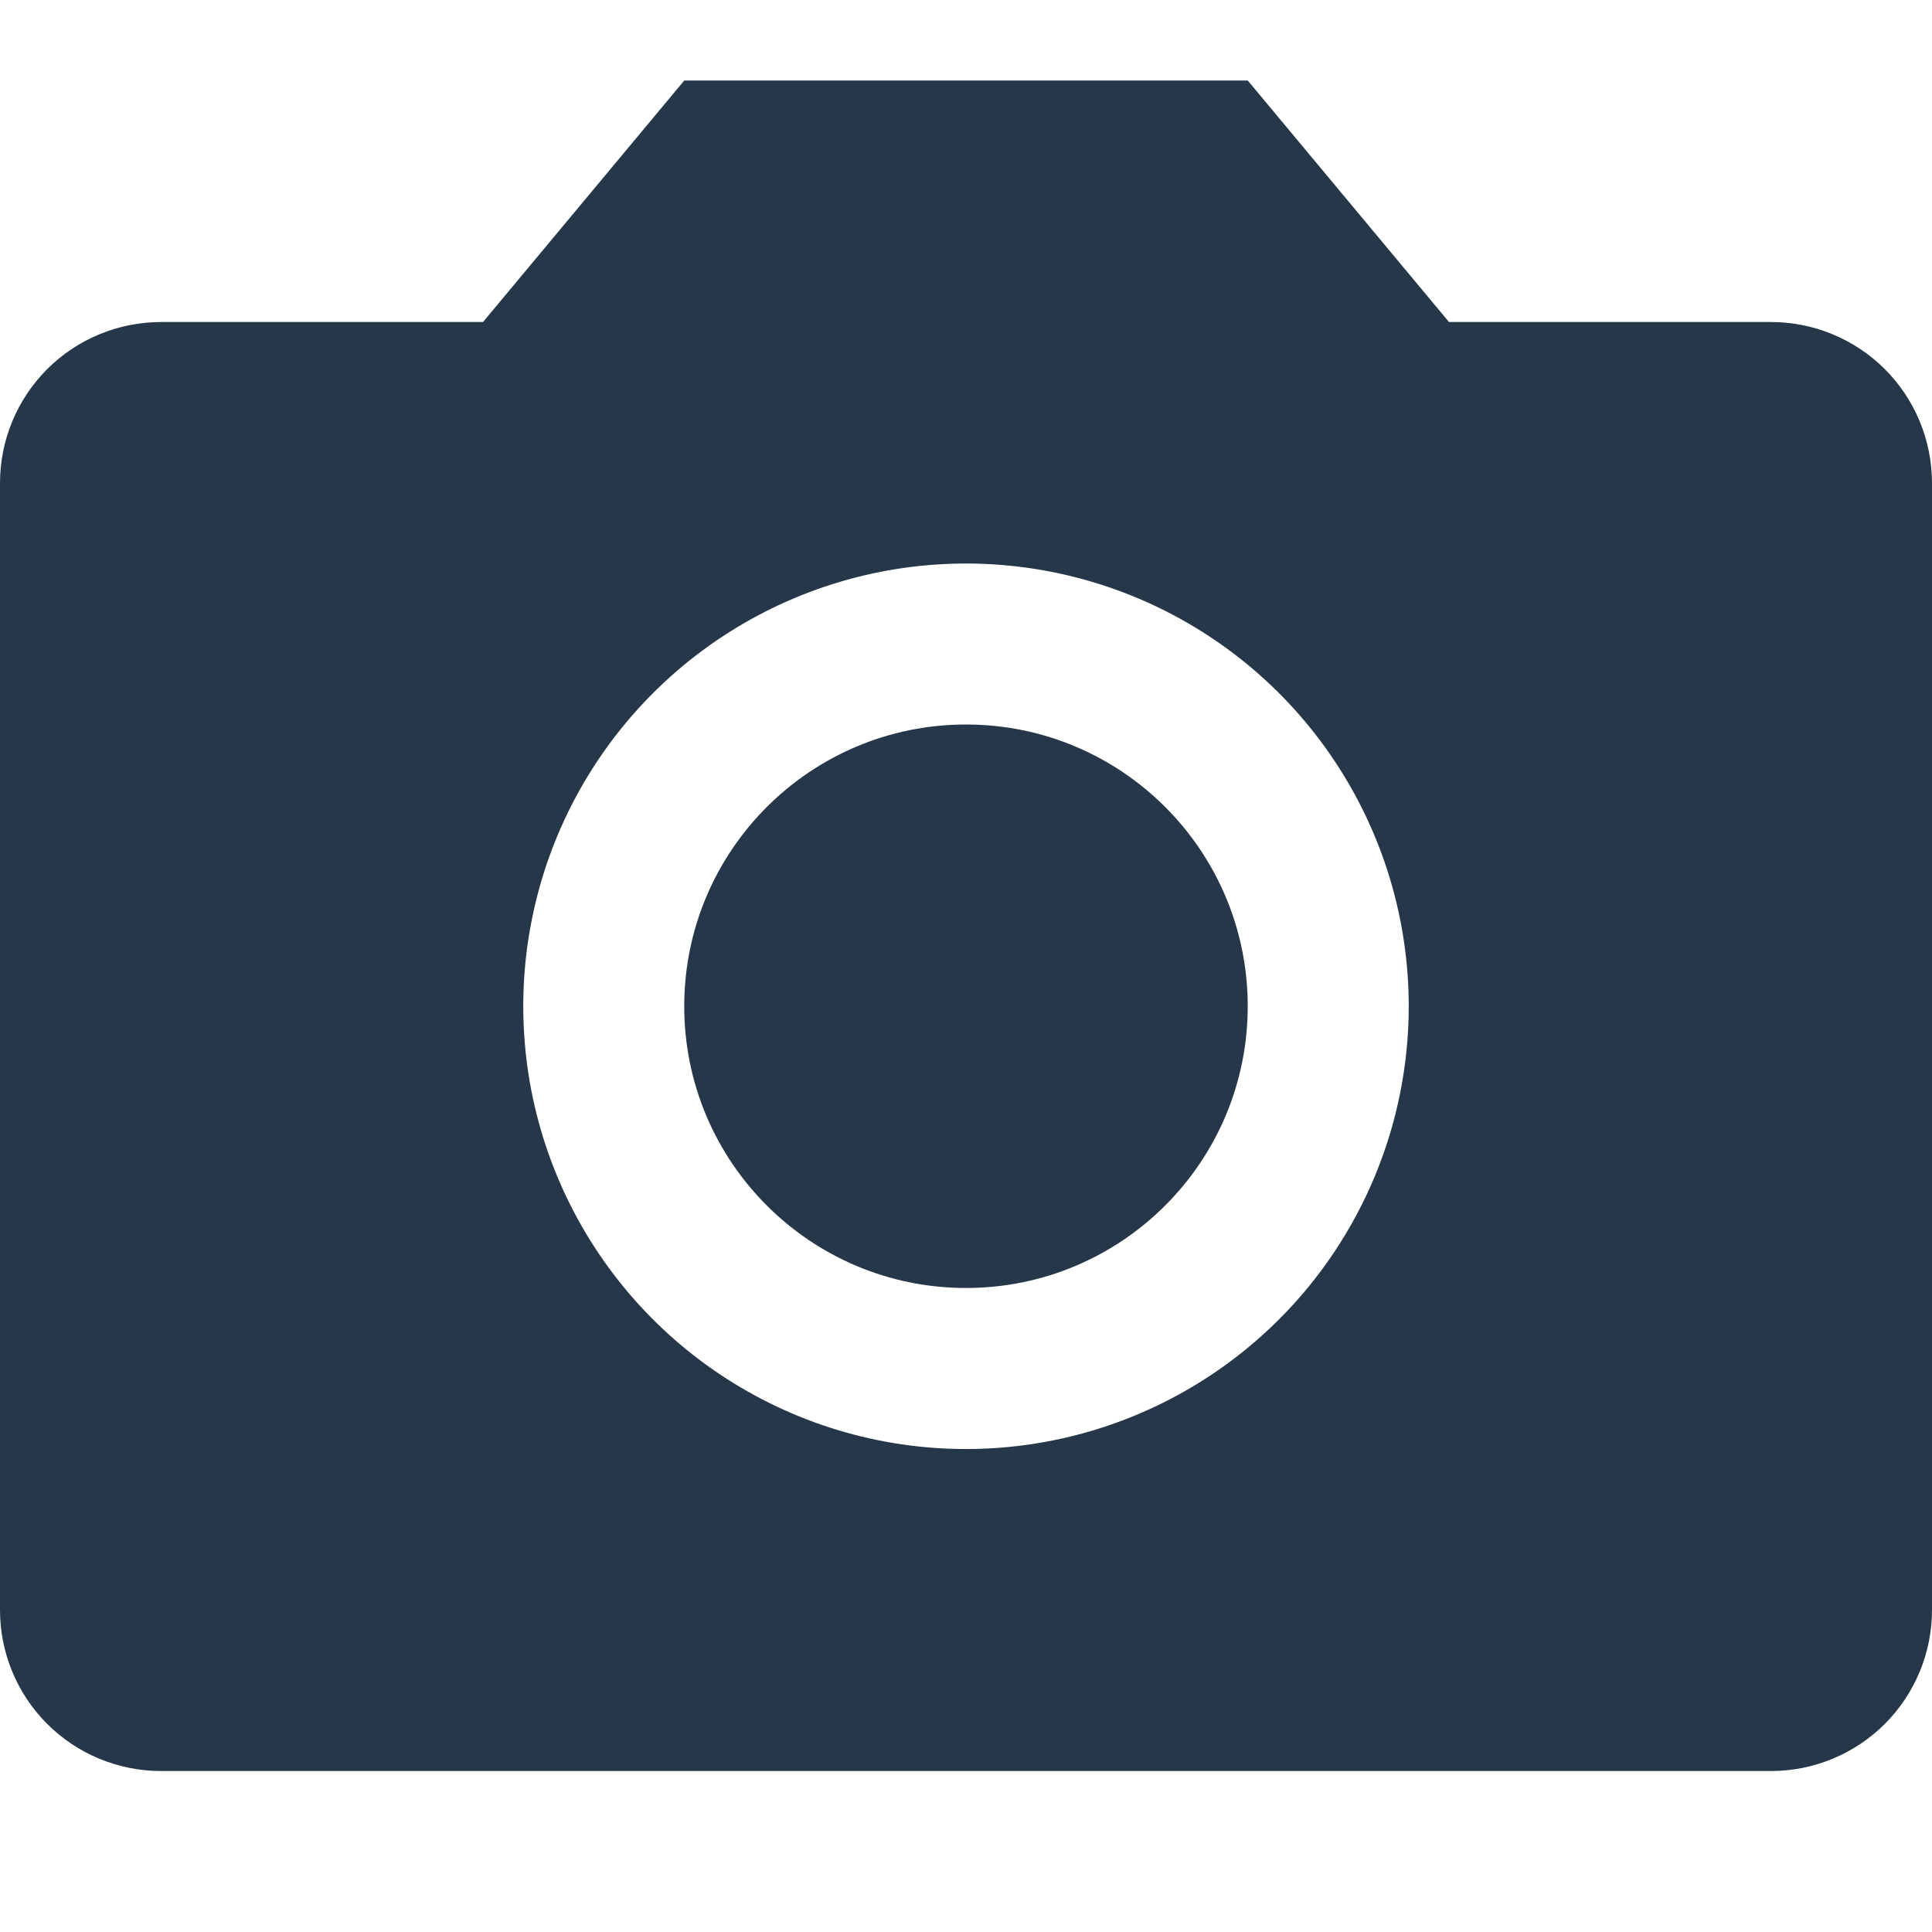
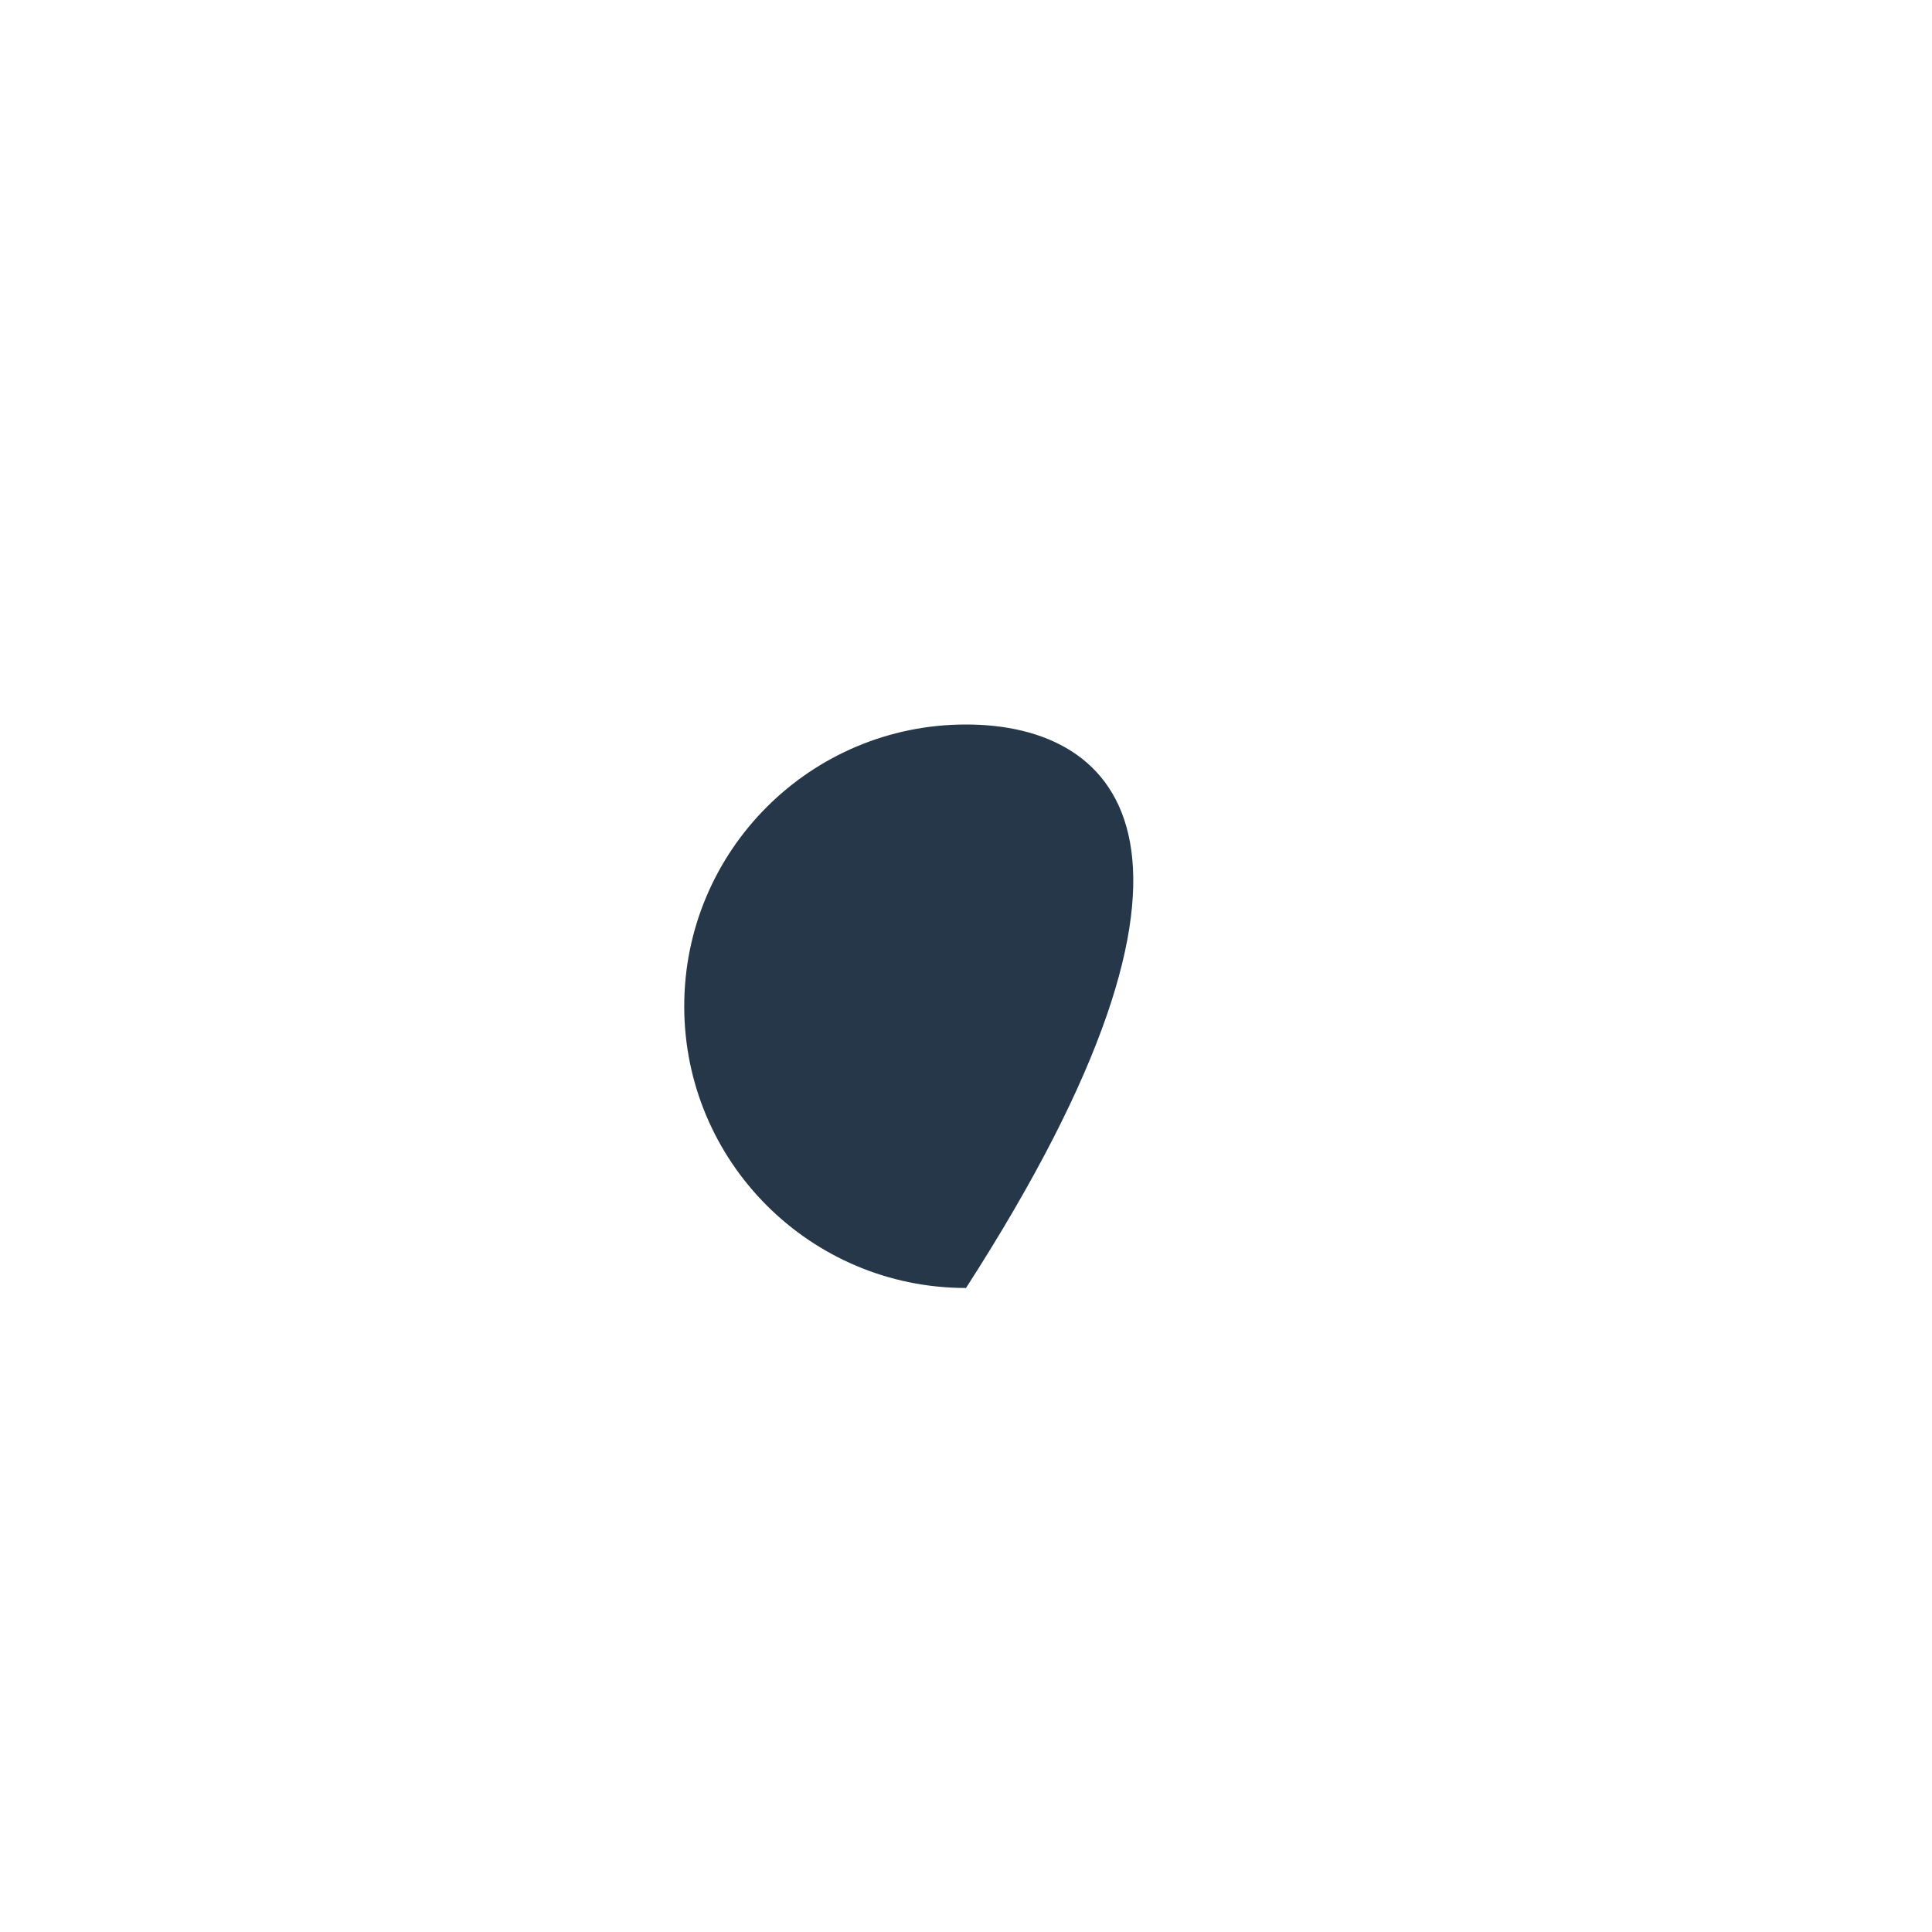
<svg xmlns="http://www.w3.org/2000/svg" width="50" height="50" viewBox="0 0 50 50" fill="none">
-   <path d="M45.833 8.334H37.5L32.292 2.084H17.708L12.5 8.334H4.167C3.062 8.334 2.002 8.773 1.22 9.554C0.439 10.336 0 11.396 0 12.501V41.667C0 42.772 0.439 43.832 1.22 44.614C2.002 45.395 3.062 45.834 4.167 45.834H45.833C46.938 45.834 47.998 45.395 48.78 44.614C49.561 43.832 50 42.772 50 41.667V12.501C50 11.396 49.561 10.336 48.78 9.554C47.998 8.773 46.938 8.334 45.833 8.334ZM25 37.501C22.734 37.501 20.518 36.829 18.634 35.57C16.75 34.31 15.281 32.521 14.414 30.427C13.547 28.334 13.32 26.03 13.762 23.807C14.204 21.584 15.295 19.543 16.898 17.94C18.5 16.338 20.542 15.246 22.765 14.804C24.987 14.362 27.291 14.589 29.385 15.456C31.479 16.323 33.268 17.792 34.527 19.676C35.786 21.561 36.458 23.776 36.458 26.042C36.458 29.081 35.251 31.996 33.102 34.145C30.953 36.293 28.039 37.501 25 37.501Z" fill="#253748" />
-   <path d="M25 33.333C29.027 33.333 32.291 30.069 32.291 26.042C32.291 22.015 29.027 18.75 25 18.75C20.973 18.75 17.708 22.015 17.708 26.042C17.708 30.069 20.973 33.333 25 33.333Z" fill="#253748" />
+   <path d="M25 33.333C32.291 22.015 29.027 18.75 25 18.75C20.973 18.75 17.708 22.015 17.708 26.042C17.708 30.069 20.973 33.333 25 33.333Z" fill="#253748" />
</svg>